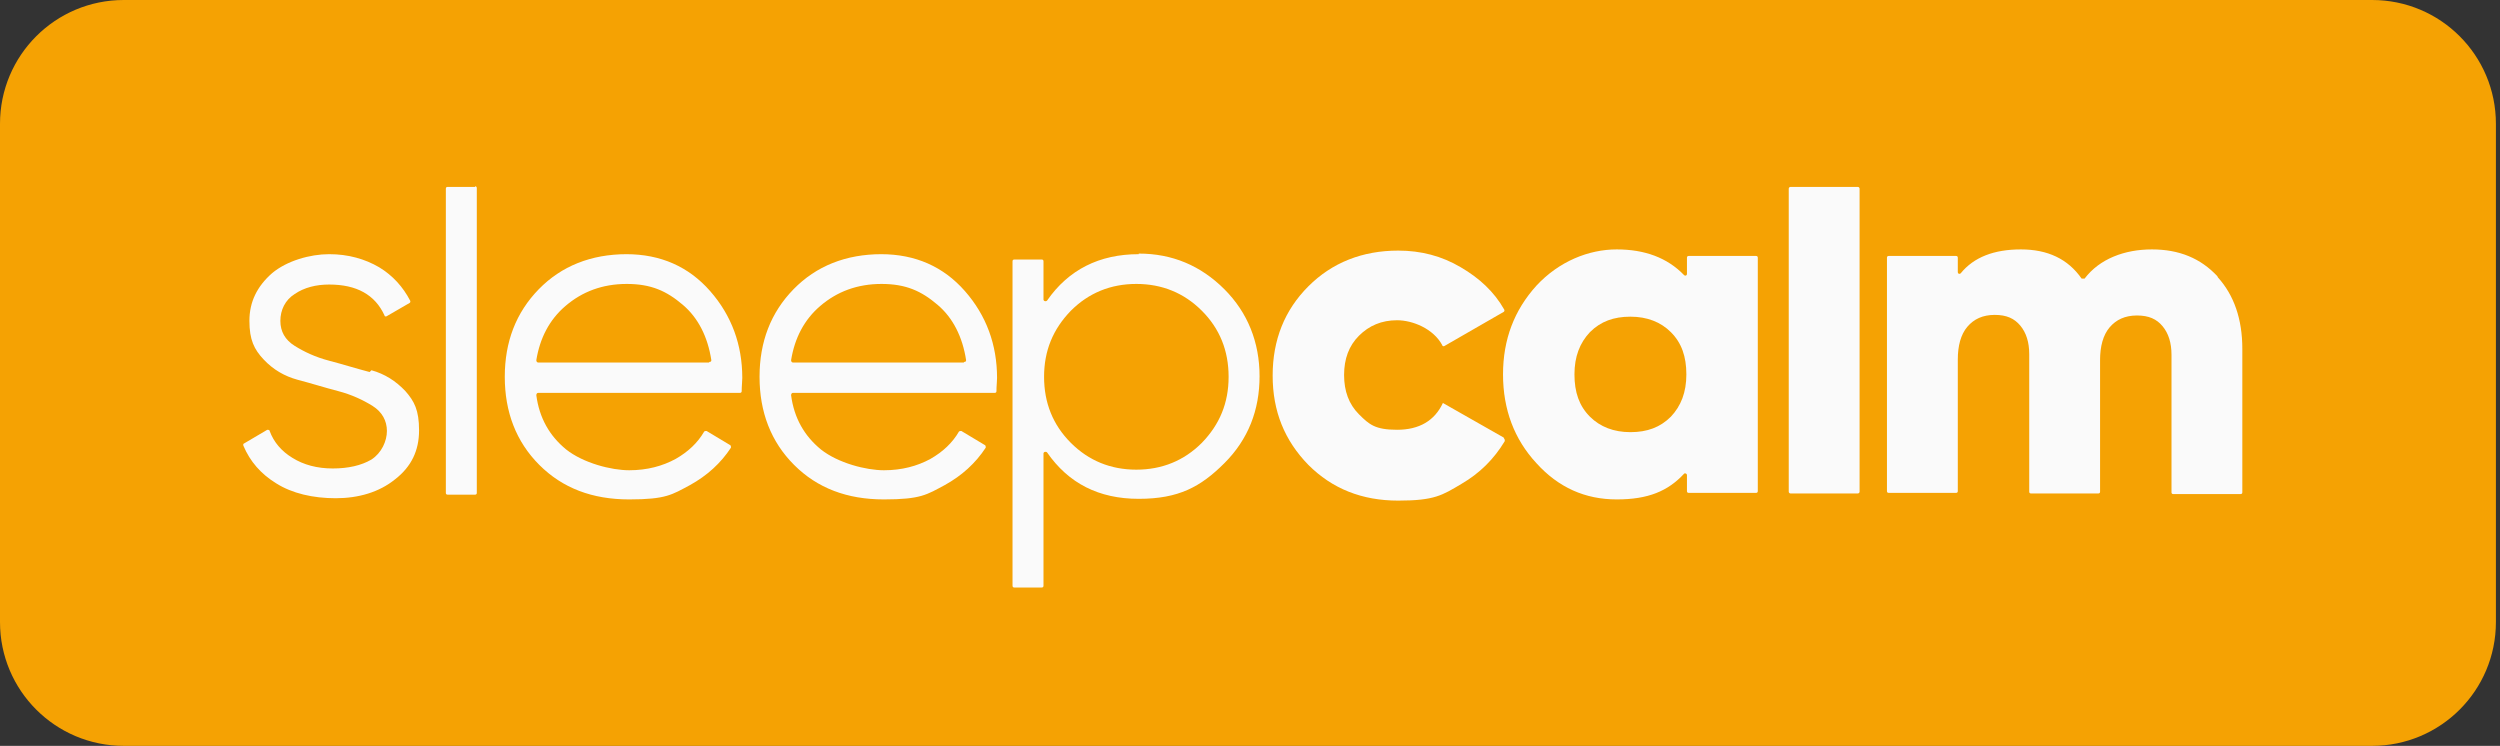
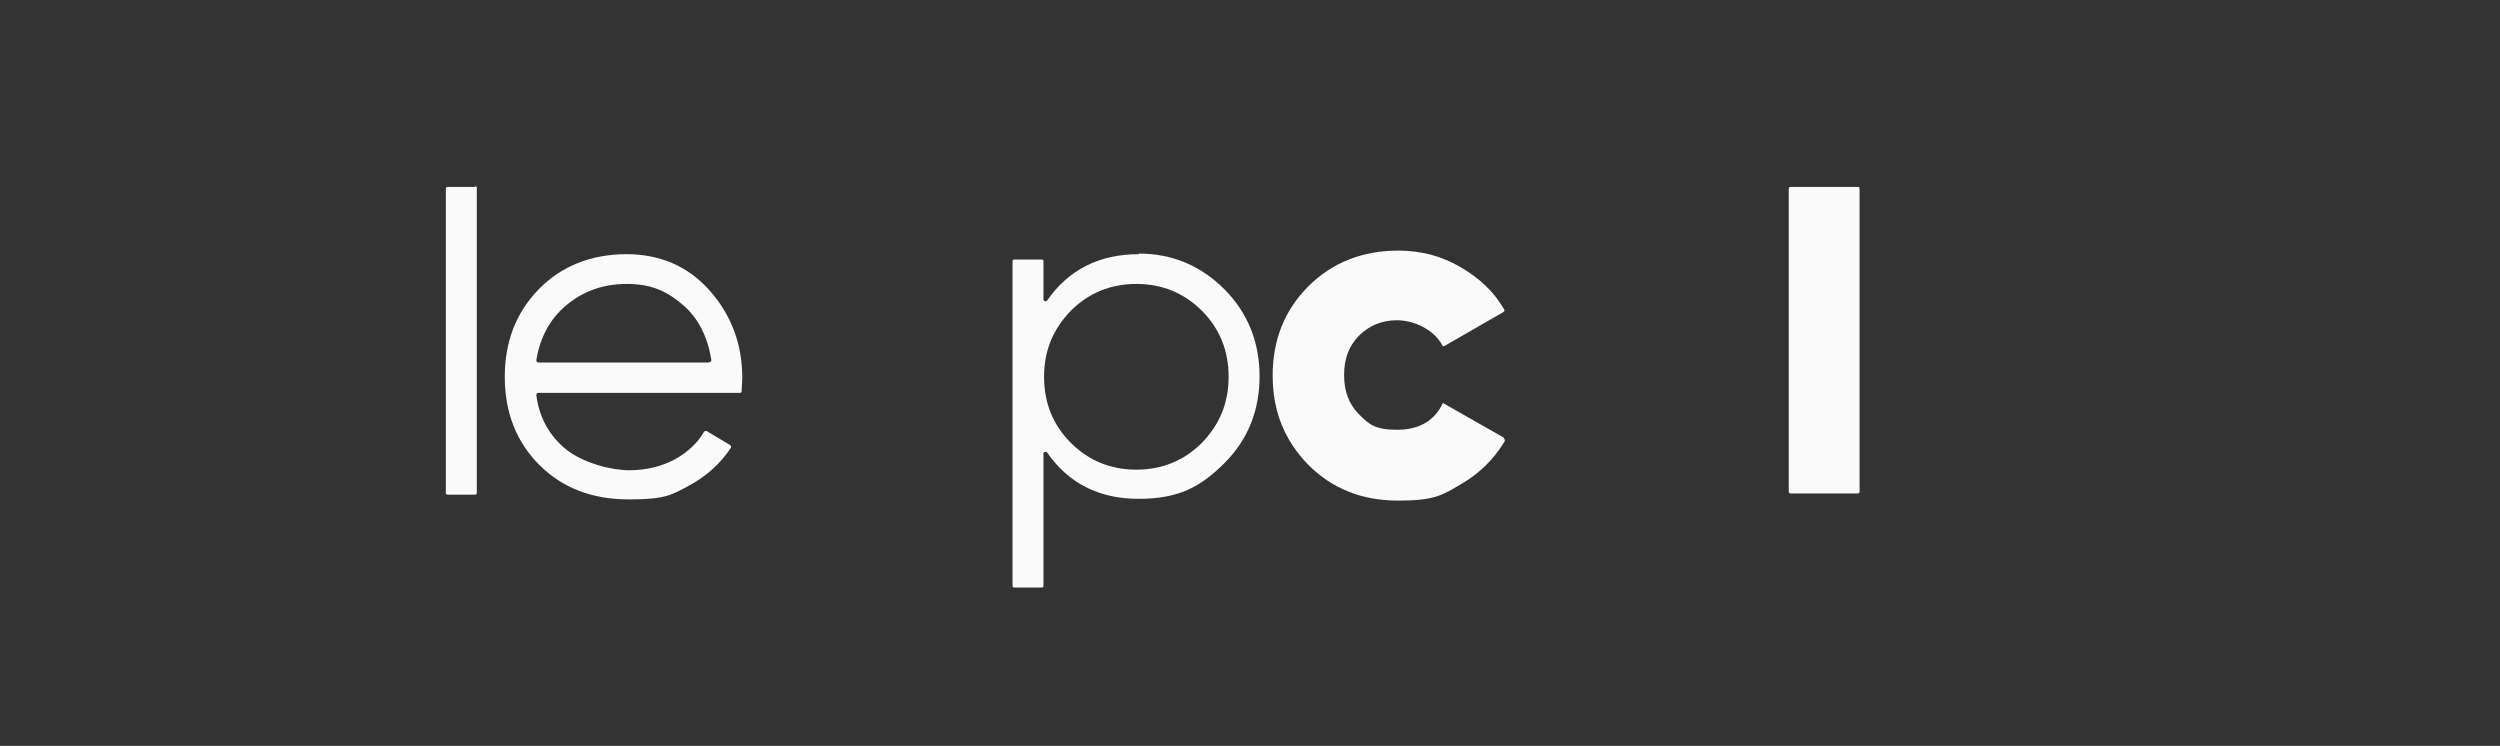
<svg xmlns="http://www.w3.org/2000/svg" width="543" height="162" viewBox="0 0 543 162" fill="none">
  <rect x="0" y="0" width="543" height="162" fill="#333333" stroke="none" />
-   <path d="M515.09 0H26.892C12.024 0 0 12.024 0 26.892V135.108C0 149.976 12.024 162 26.892 162H515.219C530.088 162 542.112 149.976 542.112 135.108V26.892C542.112 12.024 530.088 0 515.219 0H515.09Z" fill="#F5A203" />
  <path d="M326.586 95.028L313.398 87.529C311.588 91.408 308.227 93.347 303.443 93.347C298.659 93.347 297.366 92.184 295.168 89.986C292.97 87.788 291.936 84.944 291.936 81.453C291.936 77.962 292.97 75.118 295.168 72.92C297.366 70.722 300.081 69.558 303.443 69.558C306.804 69.558 311.33 71.368 313.269 74.988C313.269 75.247 313.657 75.247 313.786 75.118L326.586 67.748C326.715 67.748 326.844 67.36 326.715 67.231C324.517 63.352 321.285 60.379 317.277 58.051C313.14 55.595 308.615 54.431 303.702 54.431C295.944 54.431 289.35 57.017 284.179 62.188C279.007 67.36 276.421 73.825 276.421 81.582C276.421 89.339 279.007 95.675 284.179 100.975C289.35 106.147 295.815 108.733 303.702 108.733C311.588 108.733 313.269 107.569 317.406 105.113C321.414 102.786 324.517 99.683 326.844 95.804C326.844 95.675 326.844 95.416 326.715 95.287L326.586 95.028Z" fill="#FAFAFA" />
-   <path d="M381.405 55.594H366.795C366.536 55.594 366.407 55.724 366.407 55.982V59.473C366.407 59.861 366.019 59.99 365.761 59.732C362.14 55.982 357.228 54.172 351.151 54.172C345.074 54.172 338.61 56.758 333.697 62.059C328.913 67.36 326.457 73.695 326.457 81.323C326.457 88.951 328.913 95.416 333.697 100.587C338.48 105.888 344.299 108.474 351.151 108.474C358.003 108.474 362.27 106.664 365.761 102.915C366.019 102.656 366.407 102.915 366.407 103.173V106.664C366.407 106.923 366.536 107.052 366.795 107.052H381.405C381.663 107.052 381.793 106.923 381.793 106.664V55.982C381.793 55.724 381.663 55.594 381.405 55.594ZM362.916 90.503C360.589 92.83 357.745 93.864 354.125 93.864C350.504 93.864 347.531 92.701 345.333 90.503C343.006 88.176 341.971 85.202 341.971 81.323C341.971 77.445 343.135 74.471 345.333 72.144C347.66 69.816 350.504 68.782 354.125 68.782C357.745 68.782 360.718 69.946 362.916 72.144C365.243 74.471 366.278 77.445 366.278 81.323C366.278 85.202 365.114 88.176 362.916 90.503Z" fill="#FAFAFA" />
  <path d="M403.513 40.597H388.903C388.689 40.597 388.516 40.771 388.516 40.985V106.793C388.516 107.007 388.689 107.181 388.903 107.181H403.513C403.727 107.181 403.901 107.007 403.901 106.793V40.985C403.901 40.771 403.727 40.597 403.513 40.597Z" fill="#FAFAFA" />
-   <path d="M481.604 59.99C477.984 56.112 473.33 54.172 467.382 54.172C461.435 54.172 456.005 56.241 452.773 60.508C452.514 60.508 452.385 60.508 452.126 60.508C449.152 56.241 444.757 54.172 438.939 54.172C433.121 54.172 428.725 55.853 425.88 59.344C425.622 59.602 425.234 59.473 425.234 59.085V55.982C425.234 55.724 425.105 55.594 424.846 55.594H410.236C409.978 55.594 409.848 55.724 409.848 55.982V106.664C409.848 106.923 409.978 107.052 410.236 107.052H424.846C425.105 107.052 425.234 106.923 425.234 106.664V78.091C425.234 75.117 425.88 72.661 427.302 70.98C428.725 69.299 430.664 68.394 433.25 68.394C435.836 68.394 437.516 69.17 438.809 70.721C440.102 72.273 440.749 74.342 440.749 76.927V106.793C440.749 107.052 440.878 107.181 441.137 107.181H455.746C456.005 107.181 456.134 107.052 456.134 106.793V78.22C456.134 75.247 456.781 72.79 458.203 71.109C459.625 69.428 461.564 68.523 464.15 68.523C466.736 68.523 468.417 69.299 469.71 70.851C471.002 72.402 471.649 74.471 471.649 77.057V106.923C471.649 107.181 471.778 107.31 472.037 107.31H486.646C486.905 107.31 487.034 107.181 487.034 106.923V75.764C487.034 69.299 485.224 64.128 481.733 60.249L481.604 59.99Z" fill="#FAFAFA" />
-   <path d="M80.289 80.806C77.315 80.03 74.471 79.125 71.497 78.35C68.524 77.574 66.067 76.41 63.998 75.117C61.93 73.825 60.895 72.014 60.895 69.687C60.895 67.36 61.93 65.162 63.998 63.869C66.067 62.447 68.653 61.801 71.497 61.801C77.445 61.801 81.453 63.998 83.521 68.524C83.521 68.782 83.909 68.782 84.038 68.653L88.951 65.808C89.081 65.808 89.21 65.421 89.081 65.291C87.529 62.318 85.331 59.861 82.358 58.051C79.255 56.241 75.635 55.207 71.497 55.207C67.36 55.207 62.318 56.629 59.085 59.344C55.853 62.188 54.172 65.55 54.172 69.687C54.172 73.825 55.207 75.893 57.275 78.091C59.344 80.289 61.8 81.711 64.645 82.487C67.619 83.263 70.463 84.168 73.437 84.943C76.41 85.719 78.867 86.883 80.935 88.176C83.004 89.469 84.038 91.408 84.038 93.606C84.038 95.804 82.875 98.389 80.677 99.812C78.479 101.105 75.635 101.751 72.273 101.751C68.912 101.751 65.938 100.975 63.481 99.424C61.154 98.002 59.473 96.062 58.568 93.606C58.568 93.347 58.18 93.347 58.051 93.347L53.009 96.321C52.88 96.321 52.75 96.579 52.88 96.838C54.302 100.2 56.629 102.915 59.99 104.983C63.481 107.181 68.006 108.216 72.919 108.216C77.832 108.216 82.358 106.923 85.848 104.078C89.339 101.363 91.02 97.872 91.02 93.477C91.02 89.081 89.986 87.141 88.046 84.943C85.978 82.746 83.521 81.194 80.677 80.418L80.289 80.806Z" fill="#FAFAFA" />
  <path d="M103.173 40.597H97.226C96.967 40.597 96.838 40.726 96.838 40.985V107.052C96.838 107.311 96.967 107.44 97.226 107.44H103.173C103.432 107.44 103.561 107.311 103.561 107.052V40.856C103.561 40.597 103.432 40.468 103.173 40.468V40.597Z" fill="#FAFAFA" />
  <path d="M136.142 55.207C128.385 55.207 121.92 57.793 117.007 62.835C112.094 67.877 109.638 74.212 109.638 81.841C109.638 89.469 112.094 95.933 117.137 100.975C122.179 106.018 128.643 108.474 136.659 108.474C144.675 108.474 145.968 107.44 149.847 105.371C153.596 103.303 156.57 100.587 158.768 97.226C158.768 97.097 158.768 96.838 158.639 96.709L153.467 93.606C153.338 93.606 153.079 93.606 152.95 93.735C151.528 96.192 149.459 98.131 146.744 99.682C143.9 101.234 140.538 102.139 136.659 102.139C132.781 102.139 126.704 100.587 122.955 97.614C119.334 94.64 117.137 90.761 116.49 85.848C116.49 85.59 116.619 85.331 116.878 85.331H160.707C160.966 85.331 161.095 85.202 161.095 84.943C161.095 83.78 161.224 82.875 161.224 82.099C161.224 74.859 158.897 68.524 154.243 63.223C149.588 57.922 143.512 55.207 136.013 55.207H136.142ZM153.984 78.737H116.878C116.619 78.737 116.49 78.479 116.49 78.22C117.266 73.437 119.334 69.429 122.825 66.455C126.445 63.352 130.841 61.671 136.142 61.671C141.443 61.671 144.805 63.223 148.295 66.196C151.657 69.041 153.726 73.178 154.501 78.22C154.501 78.479 154.372 78.608 154.113 78.608L153.984 78.737Z" fill="#FAFAFA" />
-   <path d="M191.478 55.207C183.721 55.207 177.256 57.793 172.343 62.835C167.43 67.877 164.974 74.212 164.974 81.841C164.974 89.469 167.43 95.933 172.473 100.975C177.515 106.018 183.979 108.474 191.995 108.474C200.011 108.474 201.304 107.44 205.183 105.371C208.932 103.303 211.906 100.587 214.104 97.226C214.104 97.097 214.104 96.838 213.975 96.709L208.803 93.606C208.674 93.606 208.415 93.606 208.286 93.735C206.864 96.192 204.795 98.131 202.08 99.682C199.236 101.234 195.874 102.139 191.995 102.139C188.117 102.139 182.04 100.587 178.291 97.614C174.671 94.64 172.473 90.761 171.826 85.848C171.826 85.59 171.955 85.331 172.214 85.331H216.043C216.302 85.331 216.431 85.202 216.431 84.943C216.431 83.78 216.56 82.875 216.56 82.099C216.56 74.859 214.233 68.524 209.579 63.223C204.924 57.922 198.848 55.207 191.349 55.207H191.478ZM209.32 78.737H172.214C171.955 78.737 171.826 78.479 171.826 78.22C172.602 73.437 174.671 69.429 178.161 66.455C181.781 63.352 186.177 61.671 191.478 61.671C196.779 61.671 200.141 63.223 203.631 66.196C206.993 69.041 209.062 73.178 209.837 78.22C209.837 78.479 209.708 78.608 209.449 78.608L209.32 78.737Z" fill="#FAFAFA" />
  <path d="M247.331 55.207C238.798 55.207 232.075 58.569 227.421 65.291C227.162 65.55 226.645 65.421 226.645 65.033V56.758C226.645 56.5 226.516 56.37 226.257 56.37H220.31C220.051 56.37 219.922 56.5 219.922 56.758V127.221C219.922 127.48 220.051 127.609 220.31 127.609H226.257C226.516 127.609 226.645 127.48 226.645 127.221V98.519C226.645 98.131 227.162 98.002 227.421 98.26C232.075 104.983 238.669 108.345 247.331 108.345C255.994 108.345 260.777 105.759 265.949 100.588C271.12 95.416 273.577 89.081 273.577 81.711C273.577 74.342 270.991 67.877 265.949 62.835C260.777 57.663 254.571 55.078 247.331 55.078V55.207ZM261.036 96.192C257.157 100.07 252.373 102.01 246.814 102.01C241.255 102.01 236.471 100.07 232.592 96.192C228.713 92.313 226.774 87.529 226.774 81.841C226.774 76.152 228.713 71.497 232.592 67.49C236.471 63.611 241.255 61.671 246.814 61.671C252.373 61.671 257.157 63.611 261.036 67.49C264.915 71.368 266.854 76.152 266.854 81.841C266.854 87.529 264.915 92.184 261.036 96.192Z" fill="#FAFAFA" />
</svg>